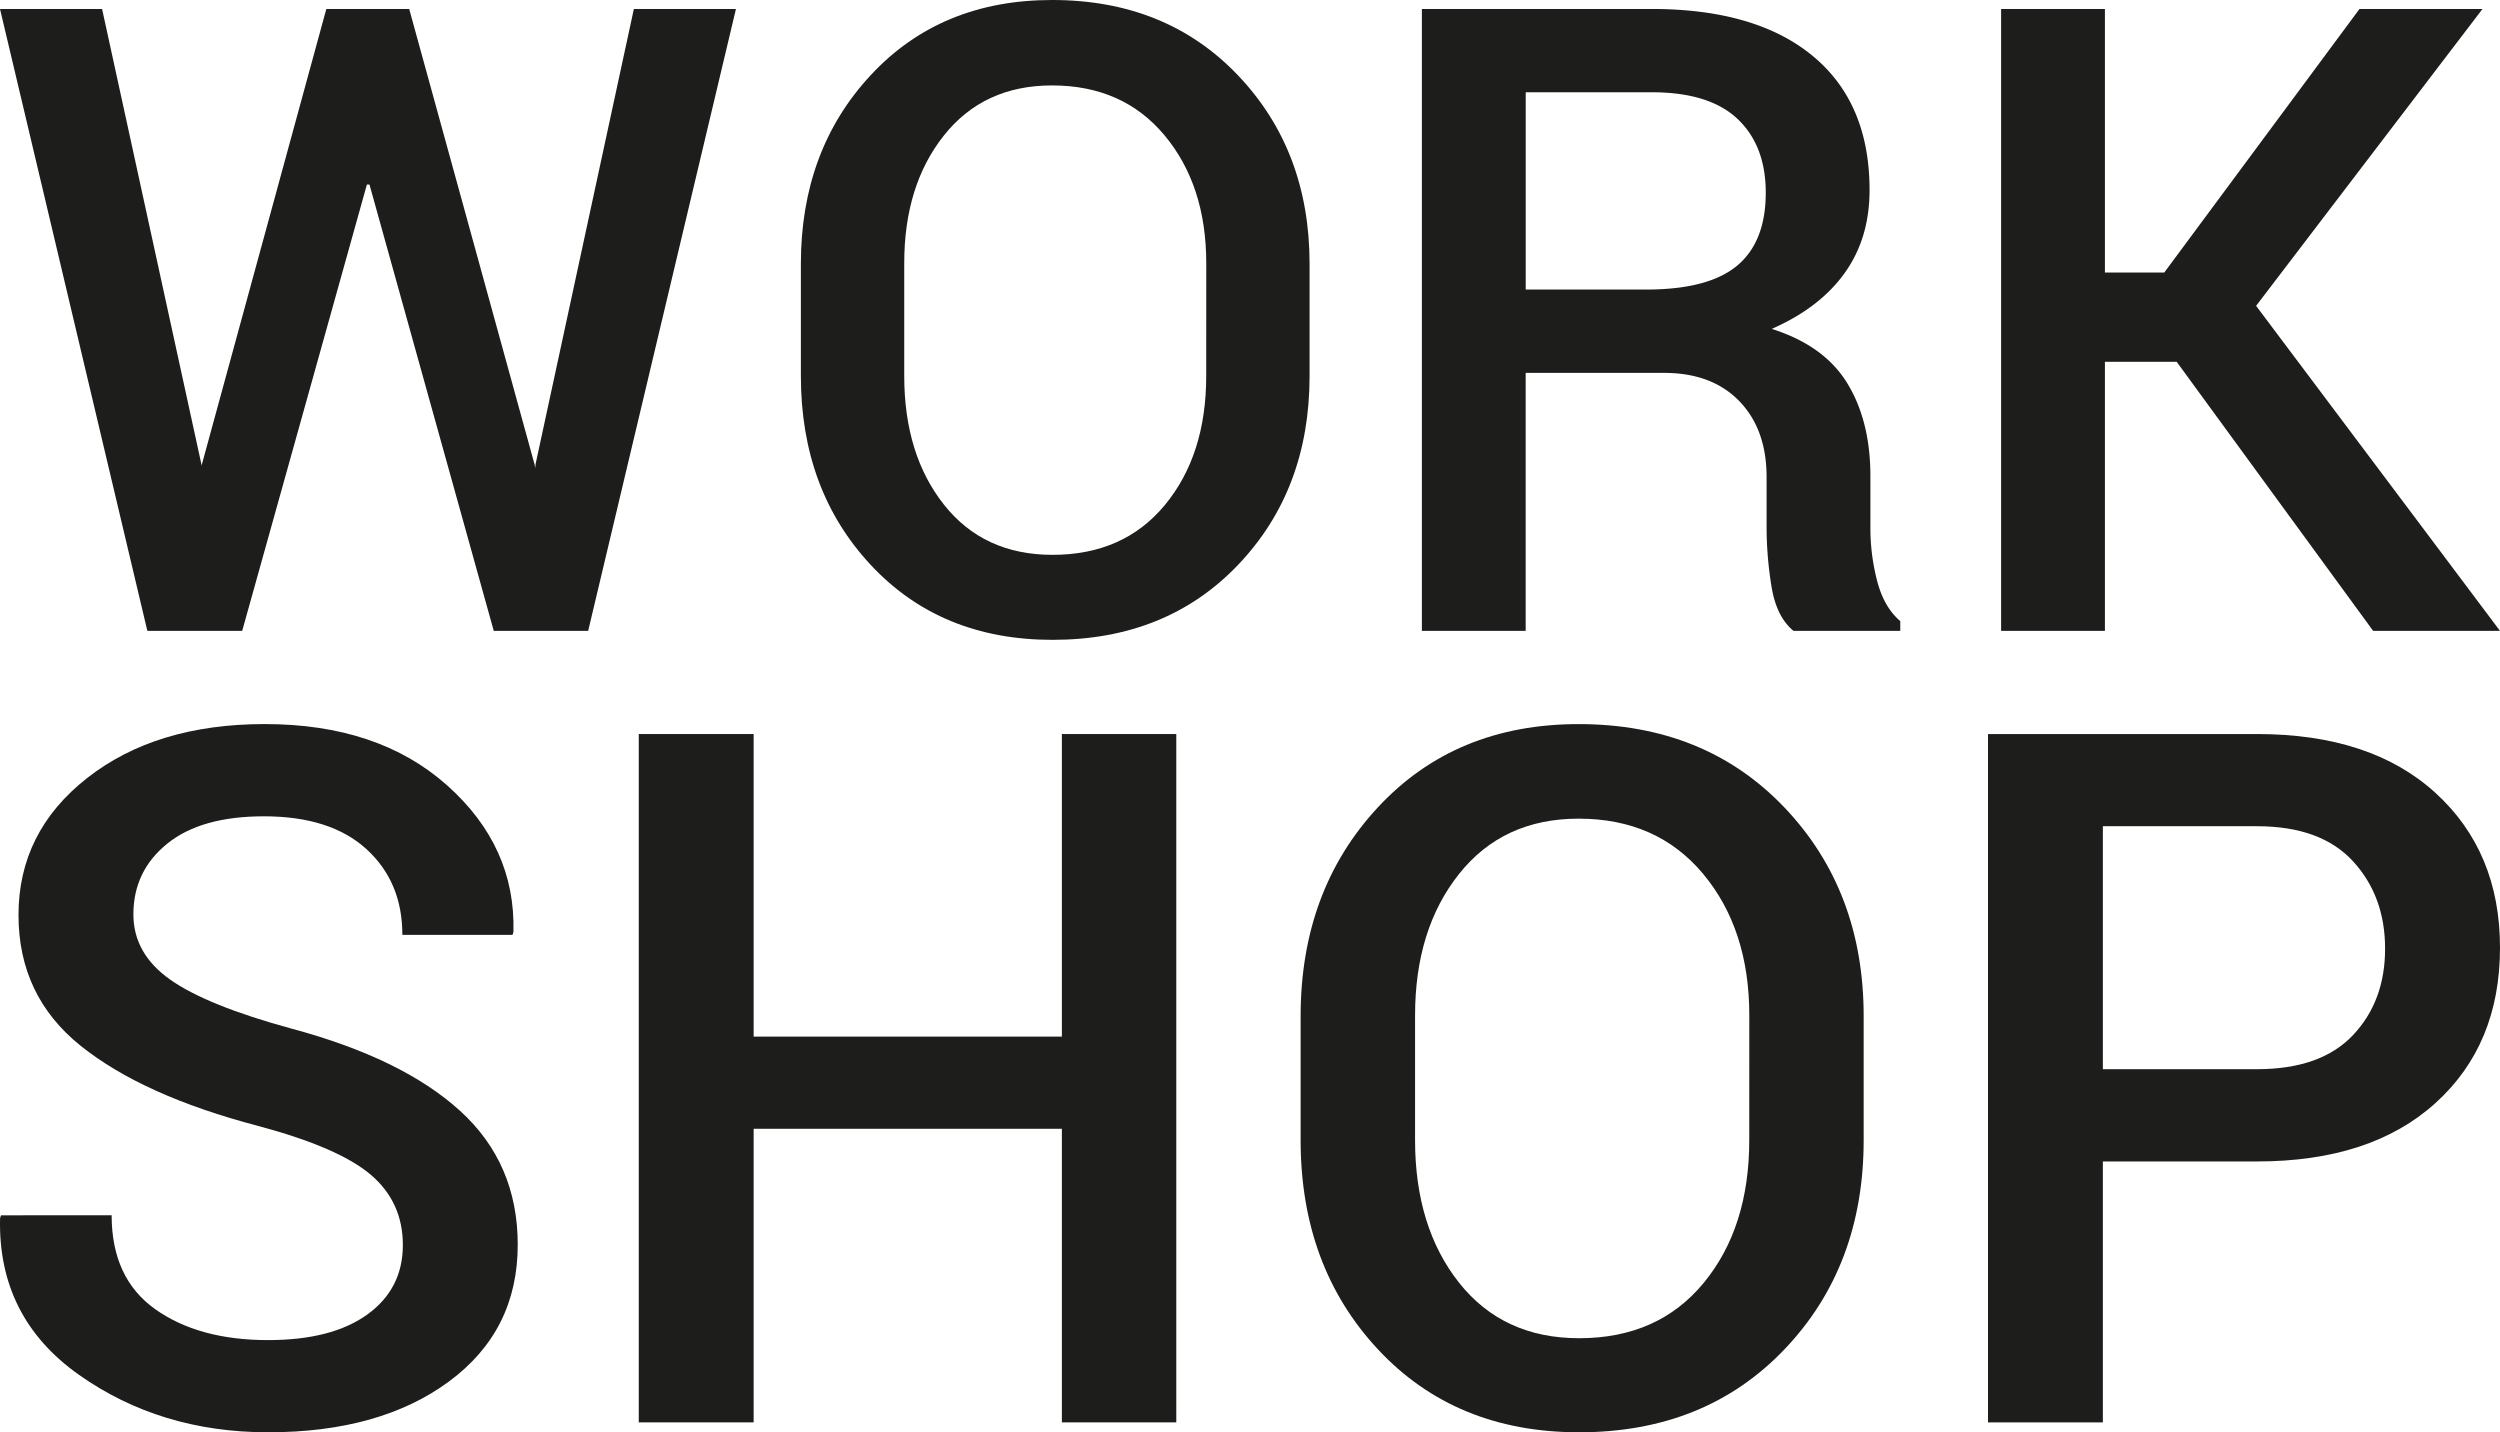
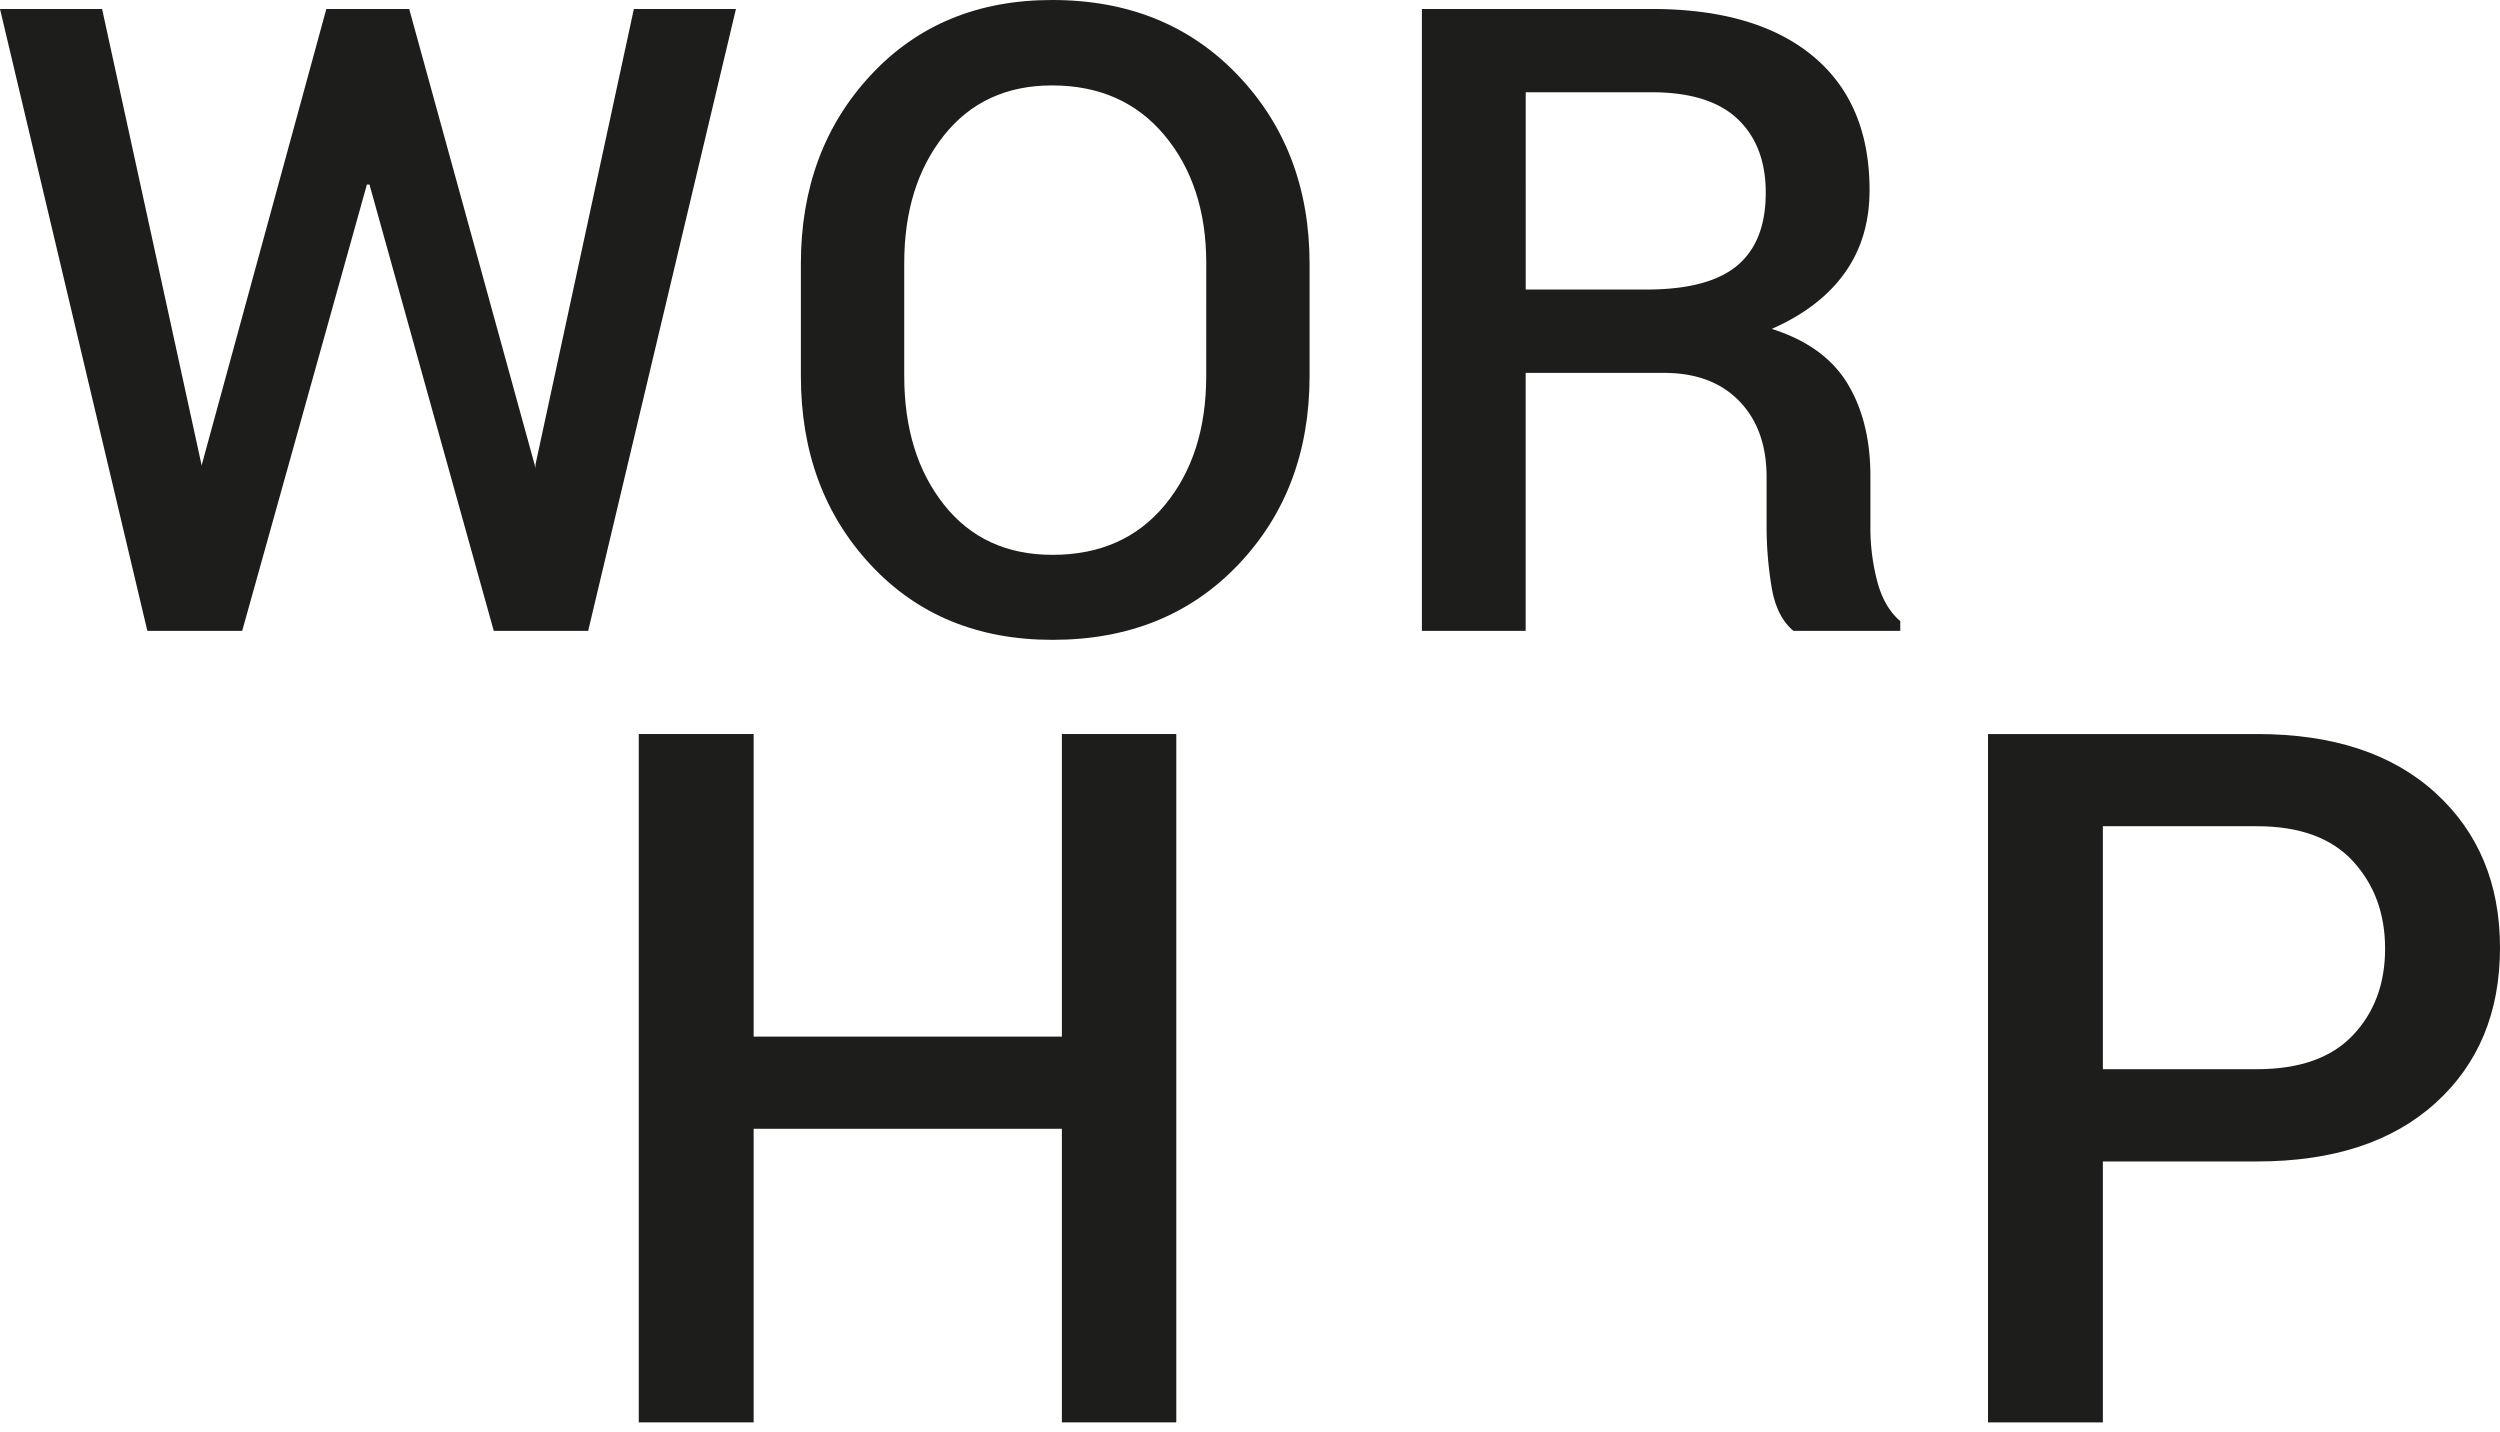
<svg xmlns="http://www.w3.org/2000/svg" id="Ebene_1" data-name="Ebene 1" viewBox="0 0 1920 1100">
  <defs>
    <style>.cls-1{fill:#1d1d1b;}</style>
  </defs>
  <polygon class="cls-1" points="411.36 356.25 411.03 359.53 410.7 357.23 314.26 6.89 250.62 6.89 155.16 356.25 154.83 357.89 154.83 357.23 78.4 6.89 0 6.89 113.17 484.51 186 484.51 281.78 141.71 283.75 141.71 379.21 484.51 451.71 484.51 565.21 6.89 486.81 6.89 411.36 356.25" />
  <path class="cls-1" d="M808,0Q722.35,0,668.7,57.73t-53.63,145v85.94q0,87.58,53.63,145.16T808.28,491.4q87.59,0,142.54-57.57t54.94-145.16V202.73q0-87.25-55.11-145T808,0ZM926.38,288.67q0,60.69-31.66,99.07t-86.44,38.38q-52.81,0-83.32-38.54t-30.51-98.91v-86.6q0-59.7,30.51-98.08t83-38.38q54.45,0,86.44,38.38t32,98.08Z" />
  <path class="cls-1" d="M1441.72,446.46a160.92,160.92,0,0,1-5.25-41V365.76q0-42.31-17.71-71.35t-58.06-41.82q36.73-16.07,55.93-42.81t19.19-63.8q0-66.93-43.63-103T1268.52,6.89H1092V484.51h79.72V286.38H1278q36.73,0,57.74,21.65t21,58.39V404.8a285.36,285.36,0,0,0,3.77,45.59q3.77,23.31,16.9,34.12h82V477Q1447,466.47,1441.72,446.46ZM1334.13,204q-22,18.38-69.88,18.37h-92.5V70.86h96.77q44.28,0,65.93,20.5T1356.1,148Q1356.1,185.68,1334.13,204Z" />
-   <polygon class="cls-1" points="1732.69 234.88 1906.55 6.89 1812.08 6.89 1662.16 209.29 1616.57 209.29 1616.57 6.89 1536.85 6.89 1536.85 484.51 1616.57 484.51 1616.57 277.85 1671.68 277.85 1822.57 484.51 1920 484.51 1732.69 234.88" />
-   <path class="cls-1" d="M353.33,853.11Q309,812.81,223.71,789.93q-65-17.74-93.13-37.67t-28.14-50q0-33.32,26-54.33t74.25-21q51.19,0,78.79,25.24T309,718h84.6l.72-2.17q1.81-65.72-51-112.74t-140-47q-83.51,0-136.33,41.39T14.21,702.79q0,62.1,47.75,100.4t136.33,61.54q62.09,16.62,86.6,37.59t24.5,53.86q0,33.63-27.23,53.32t-76.24,19.7q-53.38,0-86.78-23.78t-33.4-72.07H.78l-.73,2.18q-1.81,76.25,60.64,120.36T205.92,1100q86,0,138.87-39t52.83-105.11Q397.62,893.42,353.33,853.11Z" />
  <polygon class="cls-1" points="815.52 796.11 578.8 796.11 578.8 563.74 490.57 563.74 490.57 1092.38 578.8 1092.38 578.8 866.9 815.52 866.9 815.52 1092.38 903.39 1092.38 903.39 563.74 815.52 563.74 815.52 796.11" />
-   <path class="cls-1" d="M1212.36,556.11q-94.75,0-154.12,63.9T998.88,780.49v95.13q0,96.95,59.36,160.66T1212.73,1100q96.93,0,157.75-63.72t60.82-160.66V780.49q0-96.57-61-160.48T1212.36,556.11Zm131.07,319.51q0,67.17-35,109.65t-95.67,42.48q-58.47,0-92.22-42.66t-33.77-109.47V779.77q0-66.07,33.77-108.56t91.85-42.48q60.27,0,95.67,42.48t35.4,108.56Z" />
  <path class="cls-1" d="M1870.44,608.94q-49.56-45.21-137.06-45.2H1526.79v528.64H1615V892h118.36q87.49,0,137.06-44.84T1920,727.85Q1920,654.14,1870.44,608.94ZM1807.08,795q-24.69,26.13-73.7,26.14H1615V634.54h118.36q49,0,73.7,26.86t24.69,67.17Q1831.77,768.88,1807.08,795Z" />
</svg>